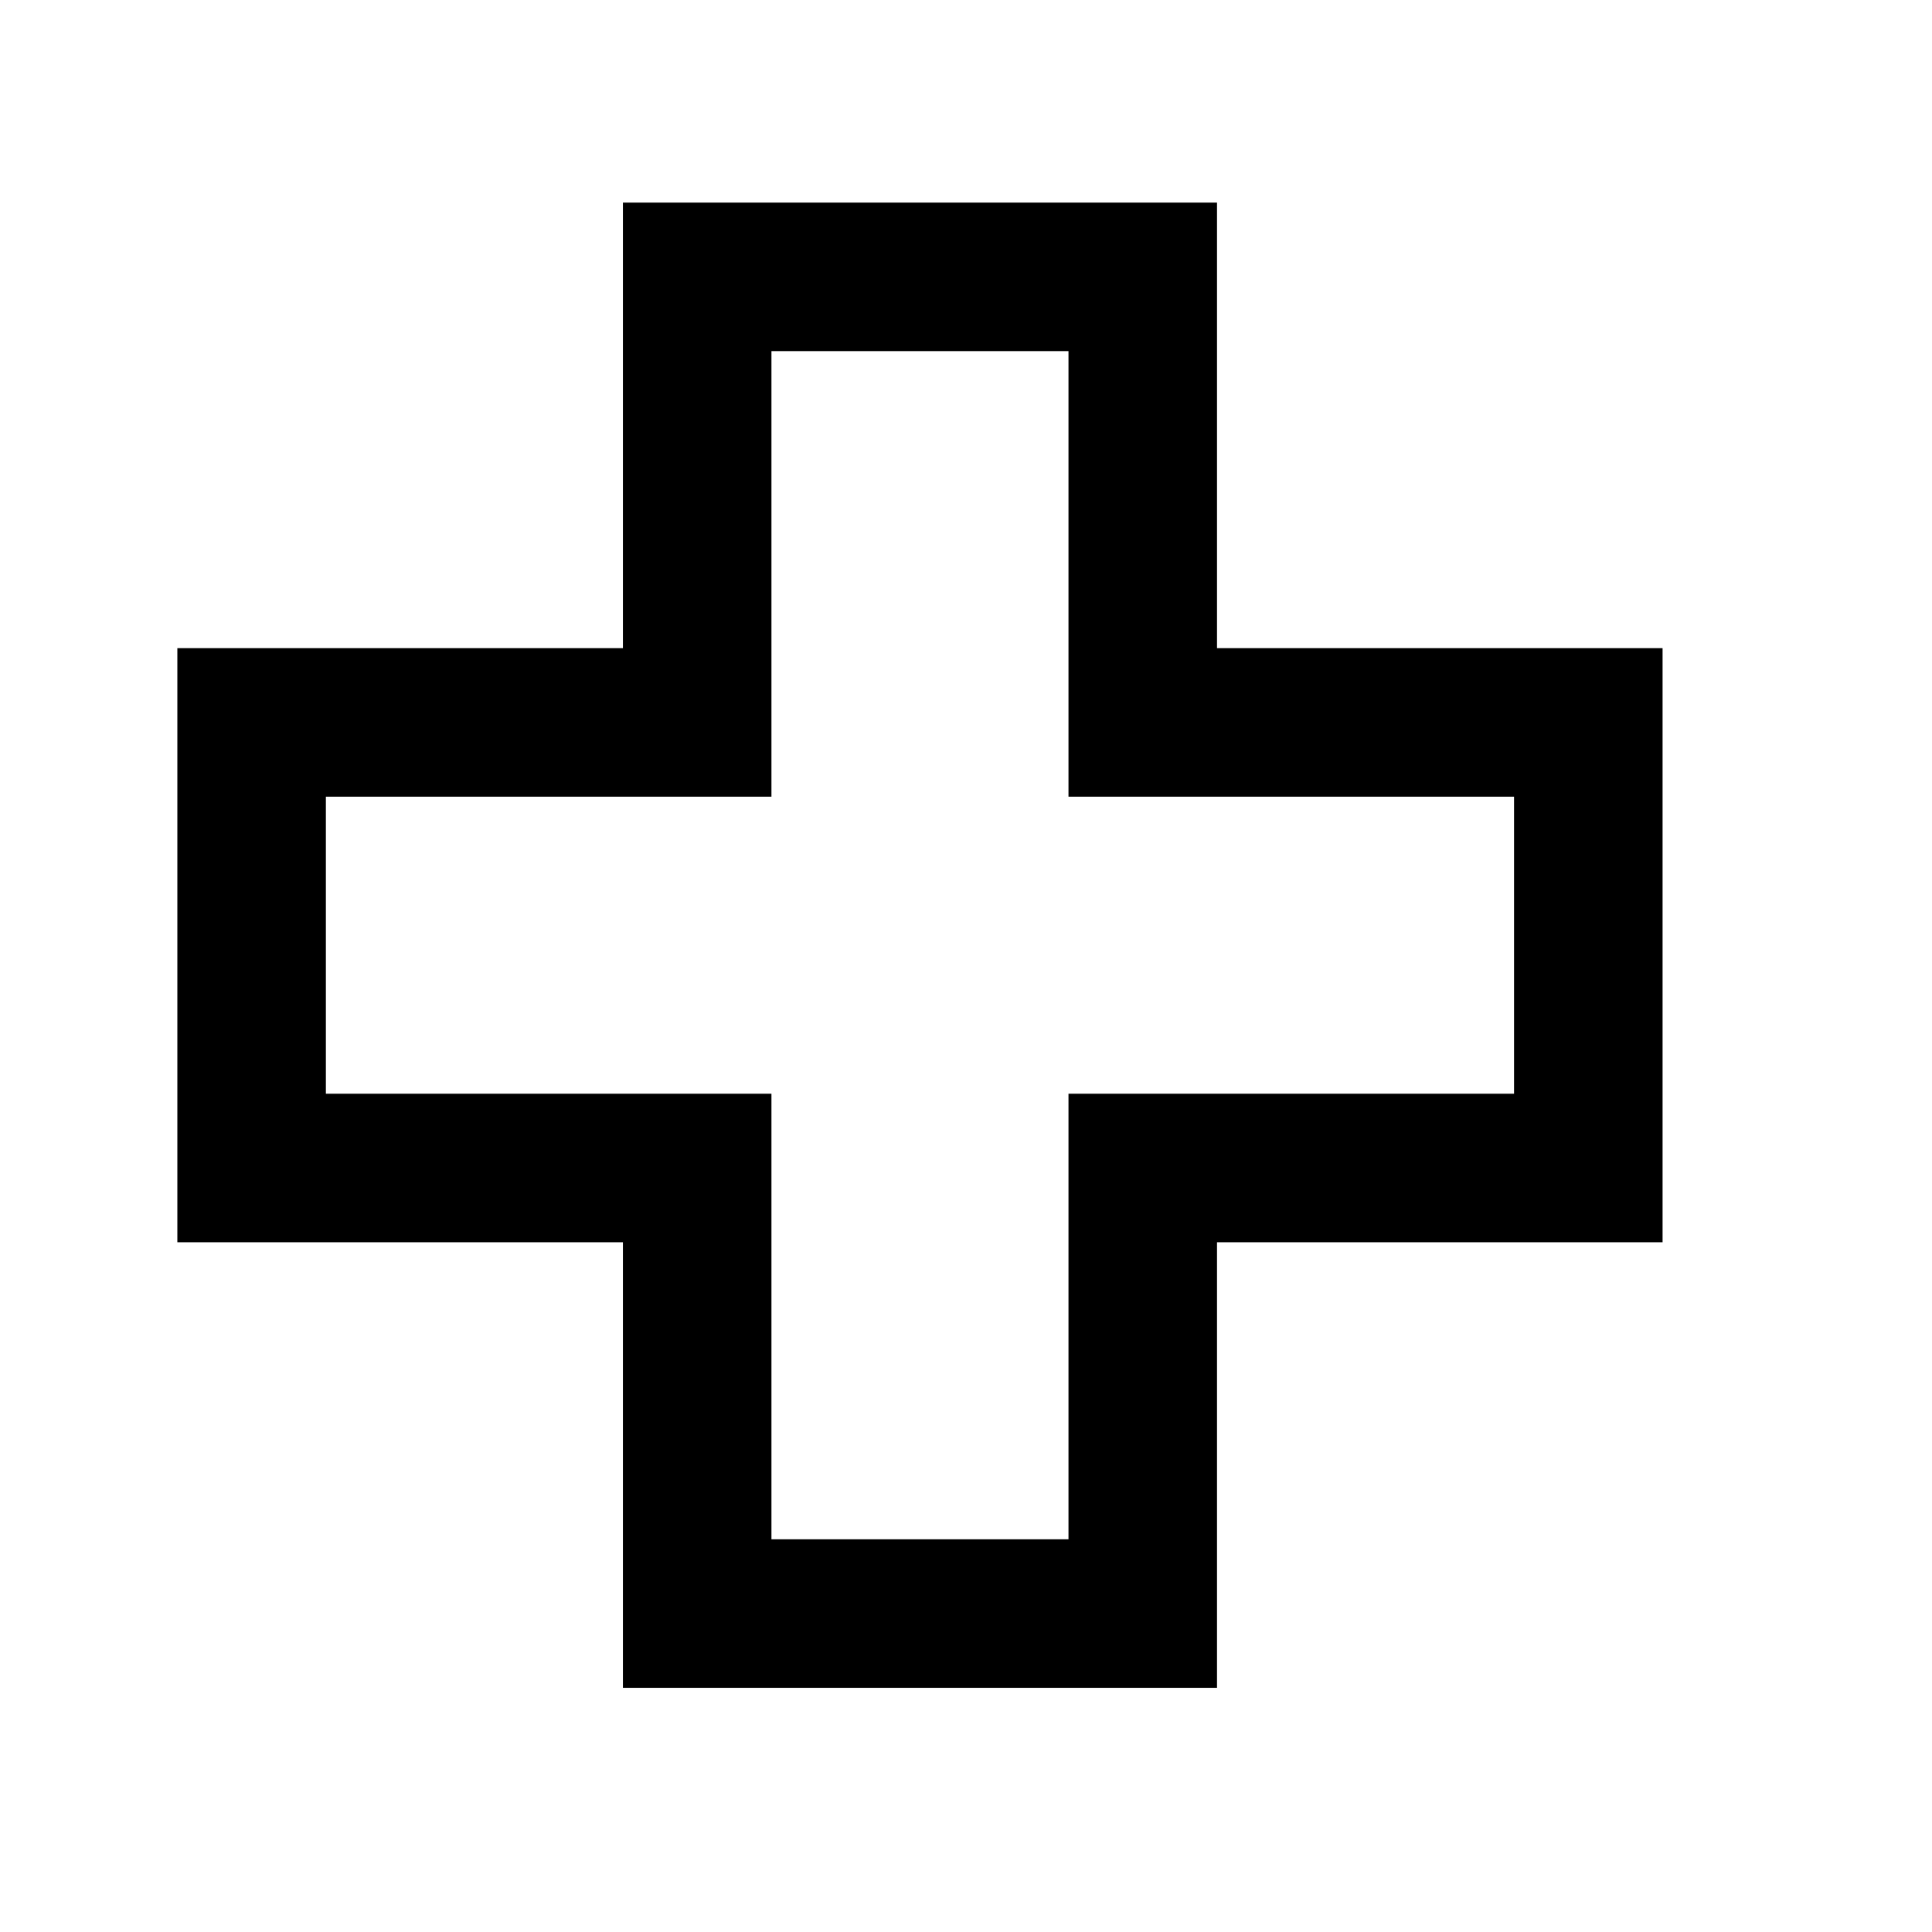
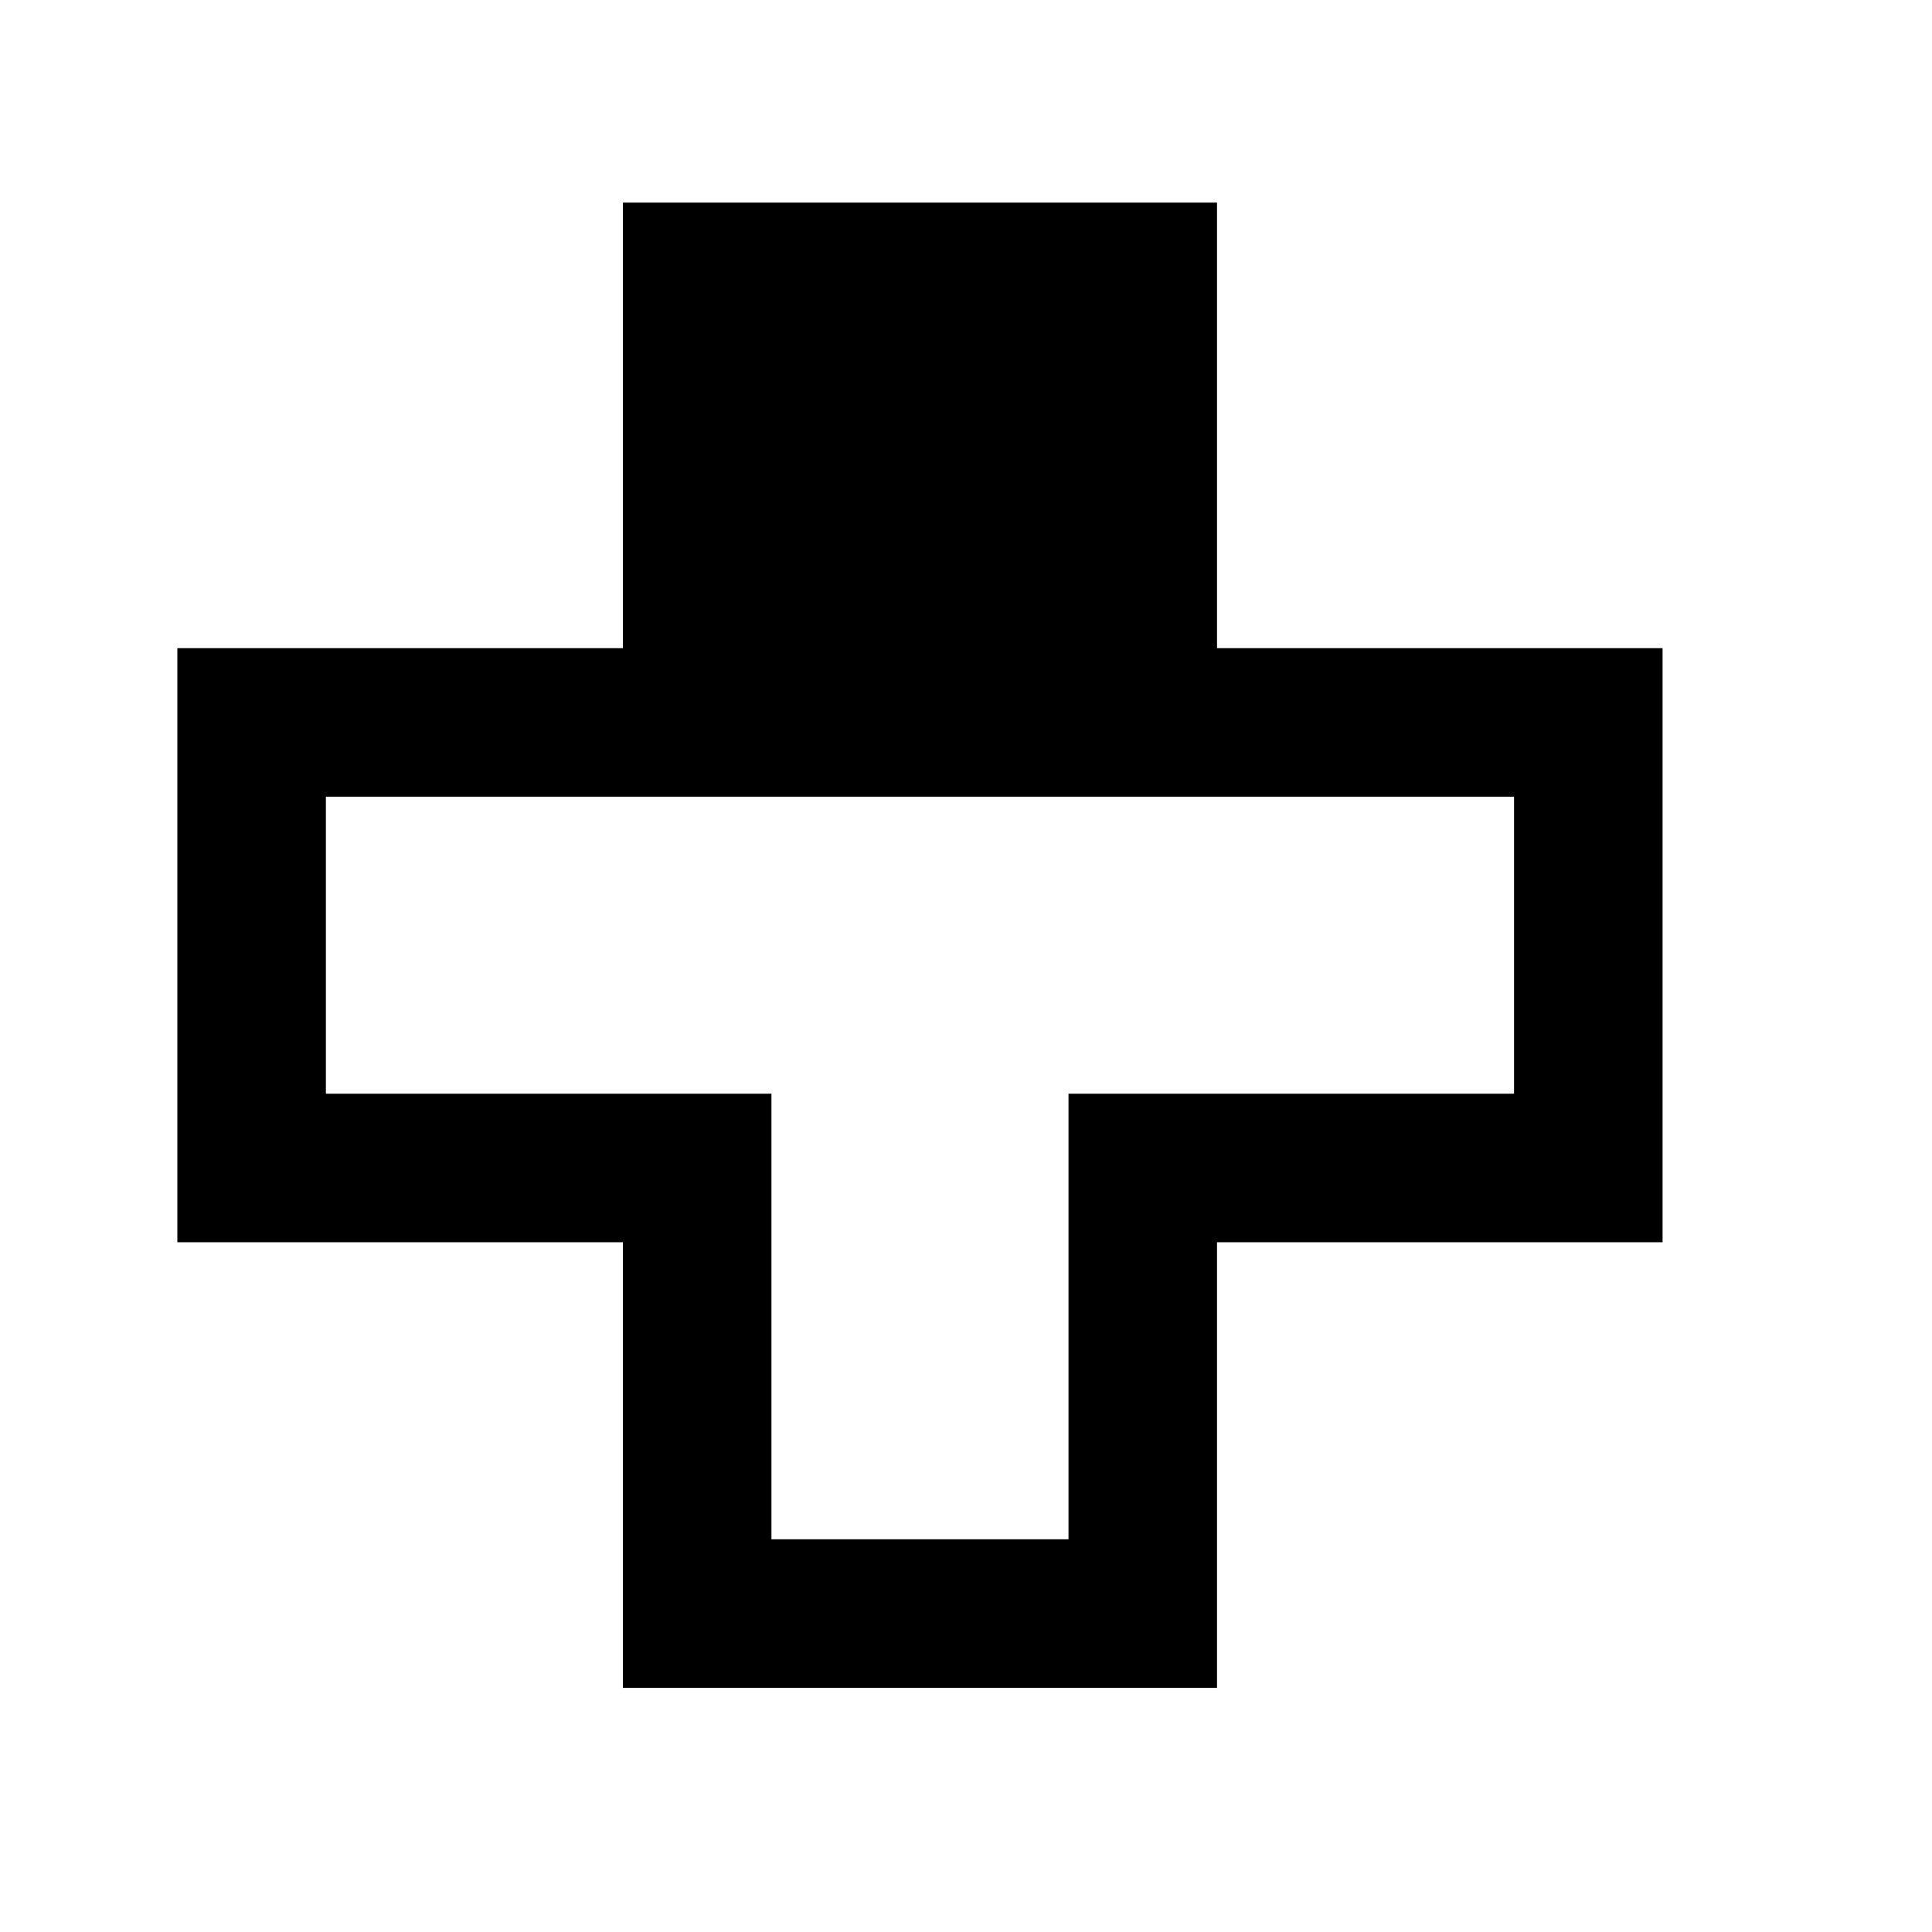
<svg xmlns="http://www.w3.org/2000/svg" fill="#000000" width="800px" height="800px" version="1.1" viewBox="144 144 512 512">
-   <path d="m309.08 197.69v118.08h-118.08v157.44h118.08v118.08h157.44v-118.08h118.08v-157.44h-118.08v-118.08zm236.16 157.44v78.719h-118.08v118.08h-78.719v-118.08h-118.08v-78.719h118.08v-118.08h78.719v118.08z" />
+   <path d="m309.08 197.69v118.08h-118.08v157.44h118.08v118.08h157.44v-118.08h118.08v-157.44h-118.08v-118.08zm236.16 157.44v78.719h-118.08v118.08h-78.719v-118.08h-118.08v-78.719h118.08v-118.08v118.08z" />
</svg>